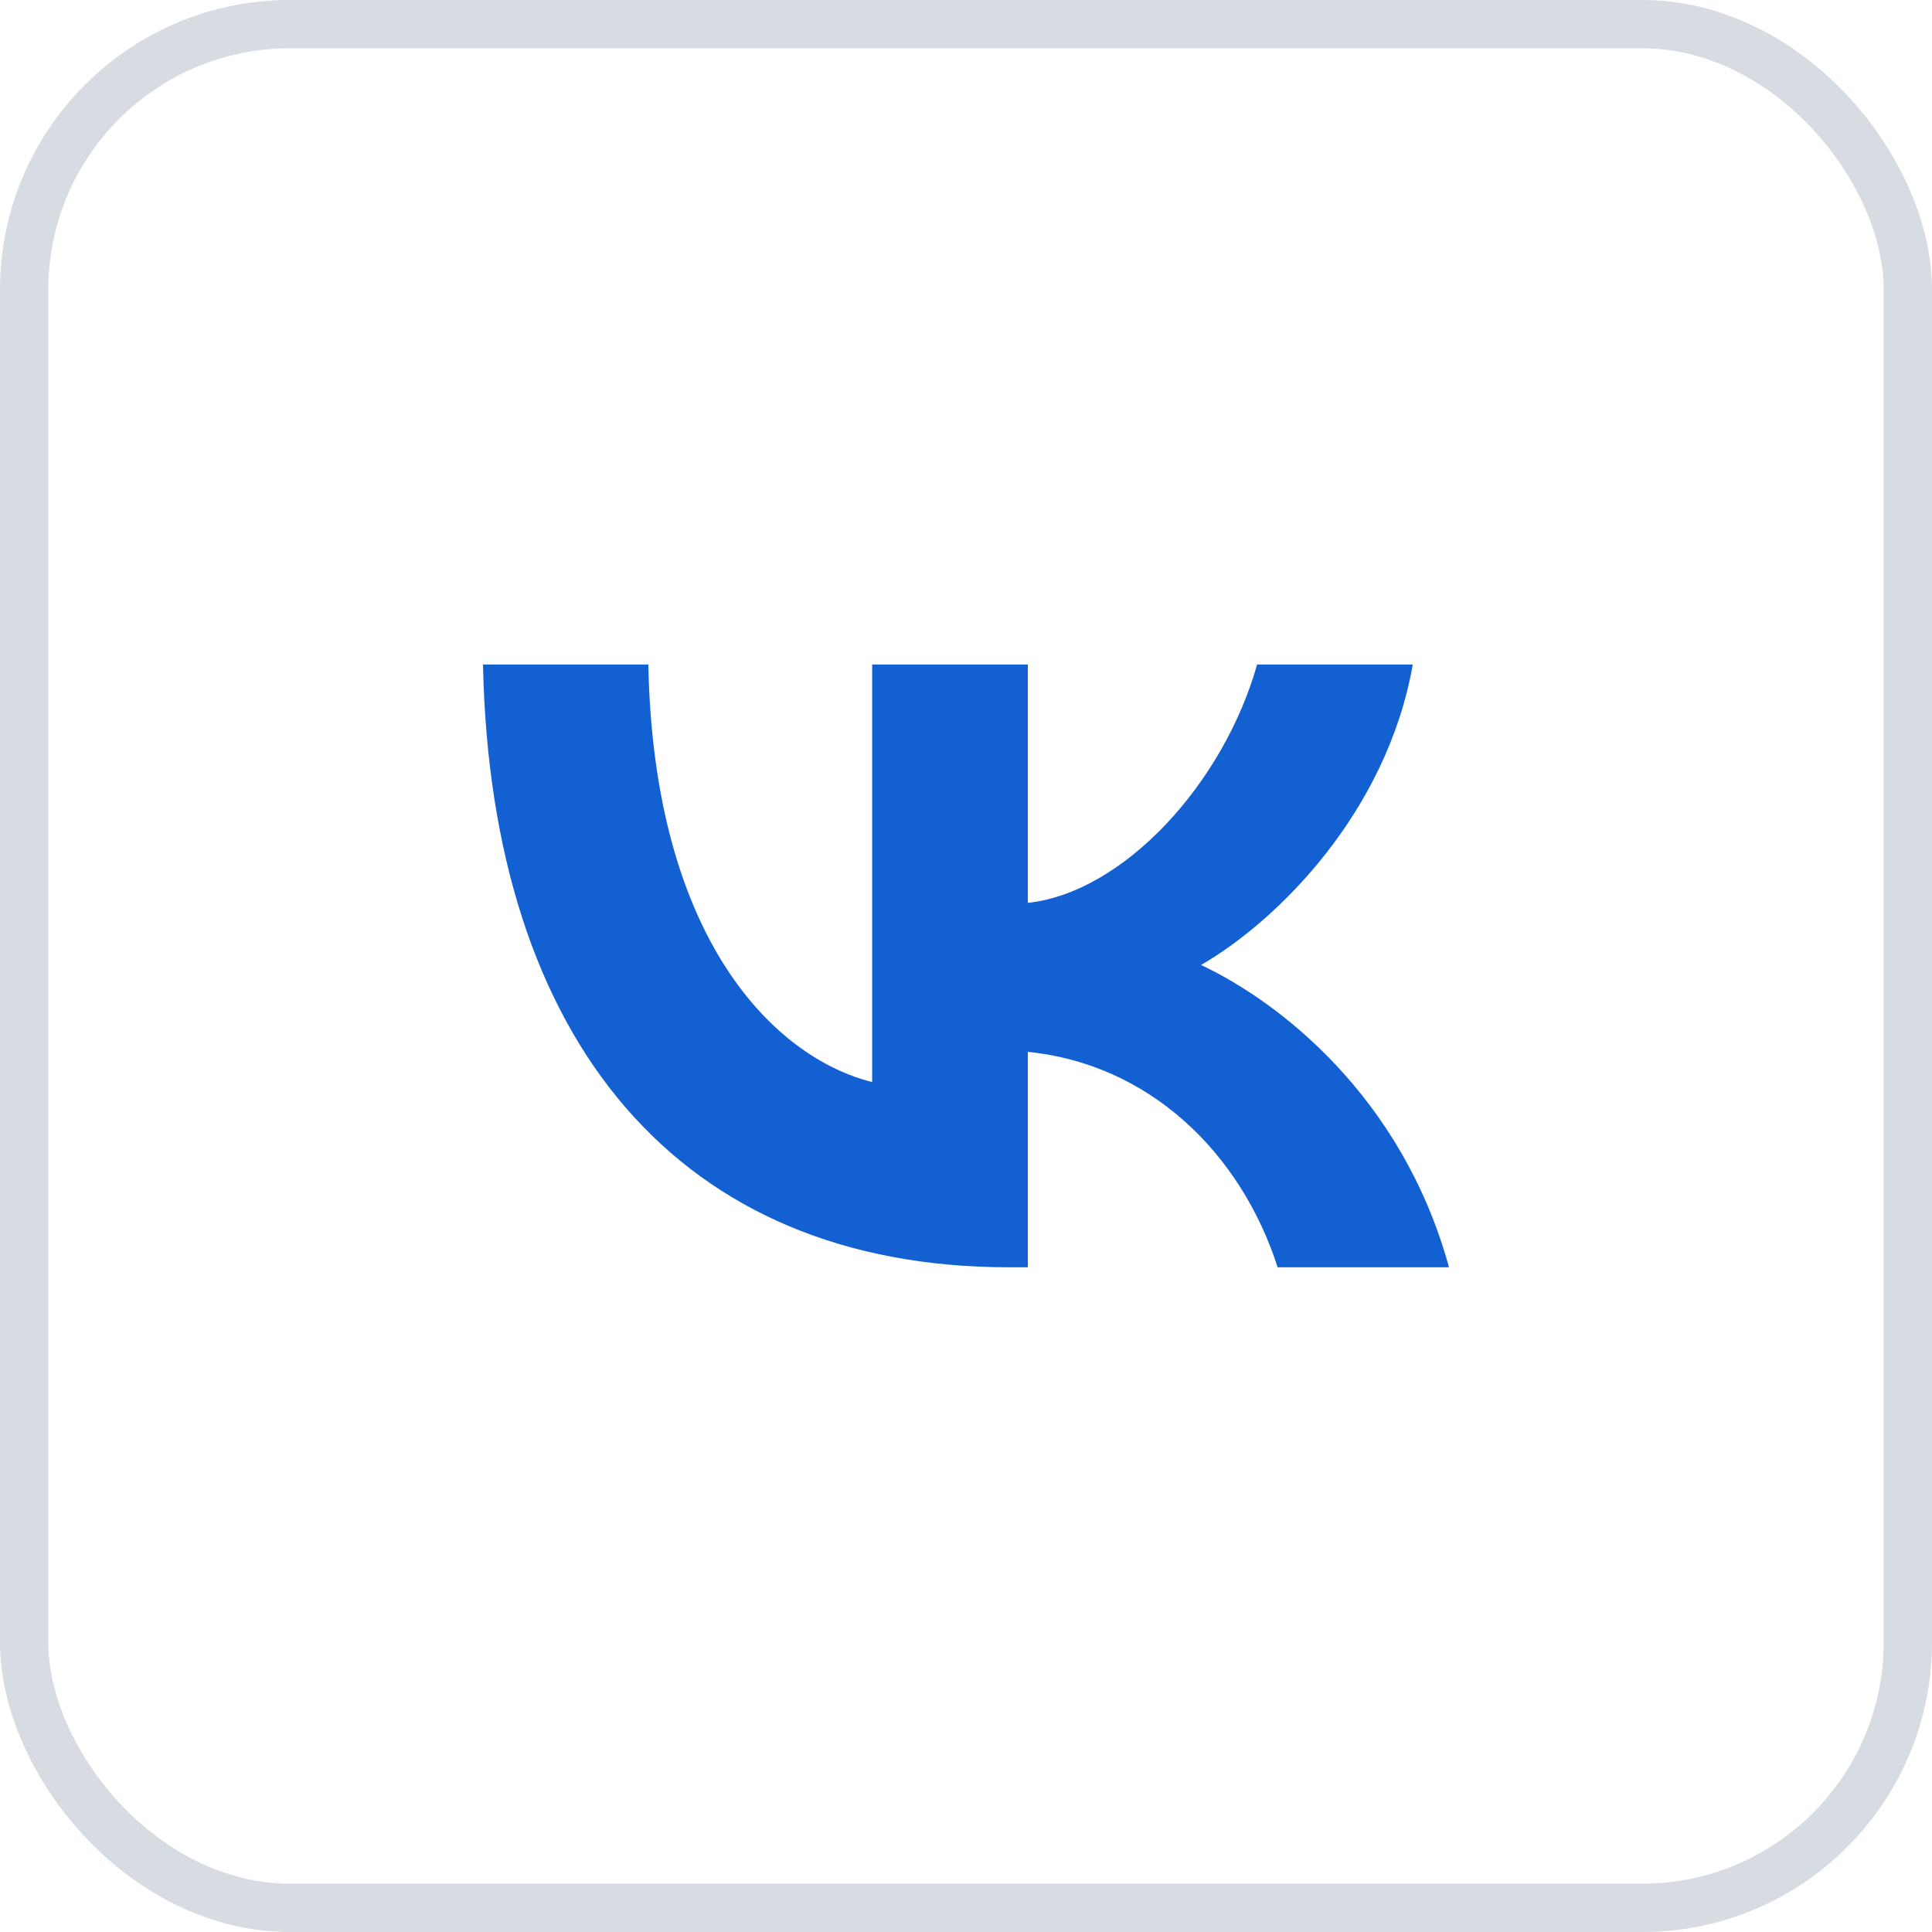
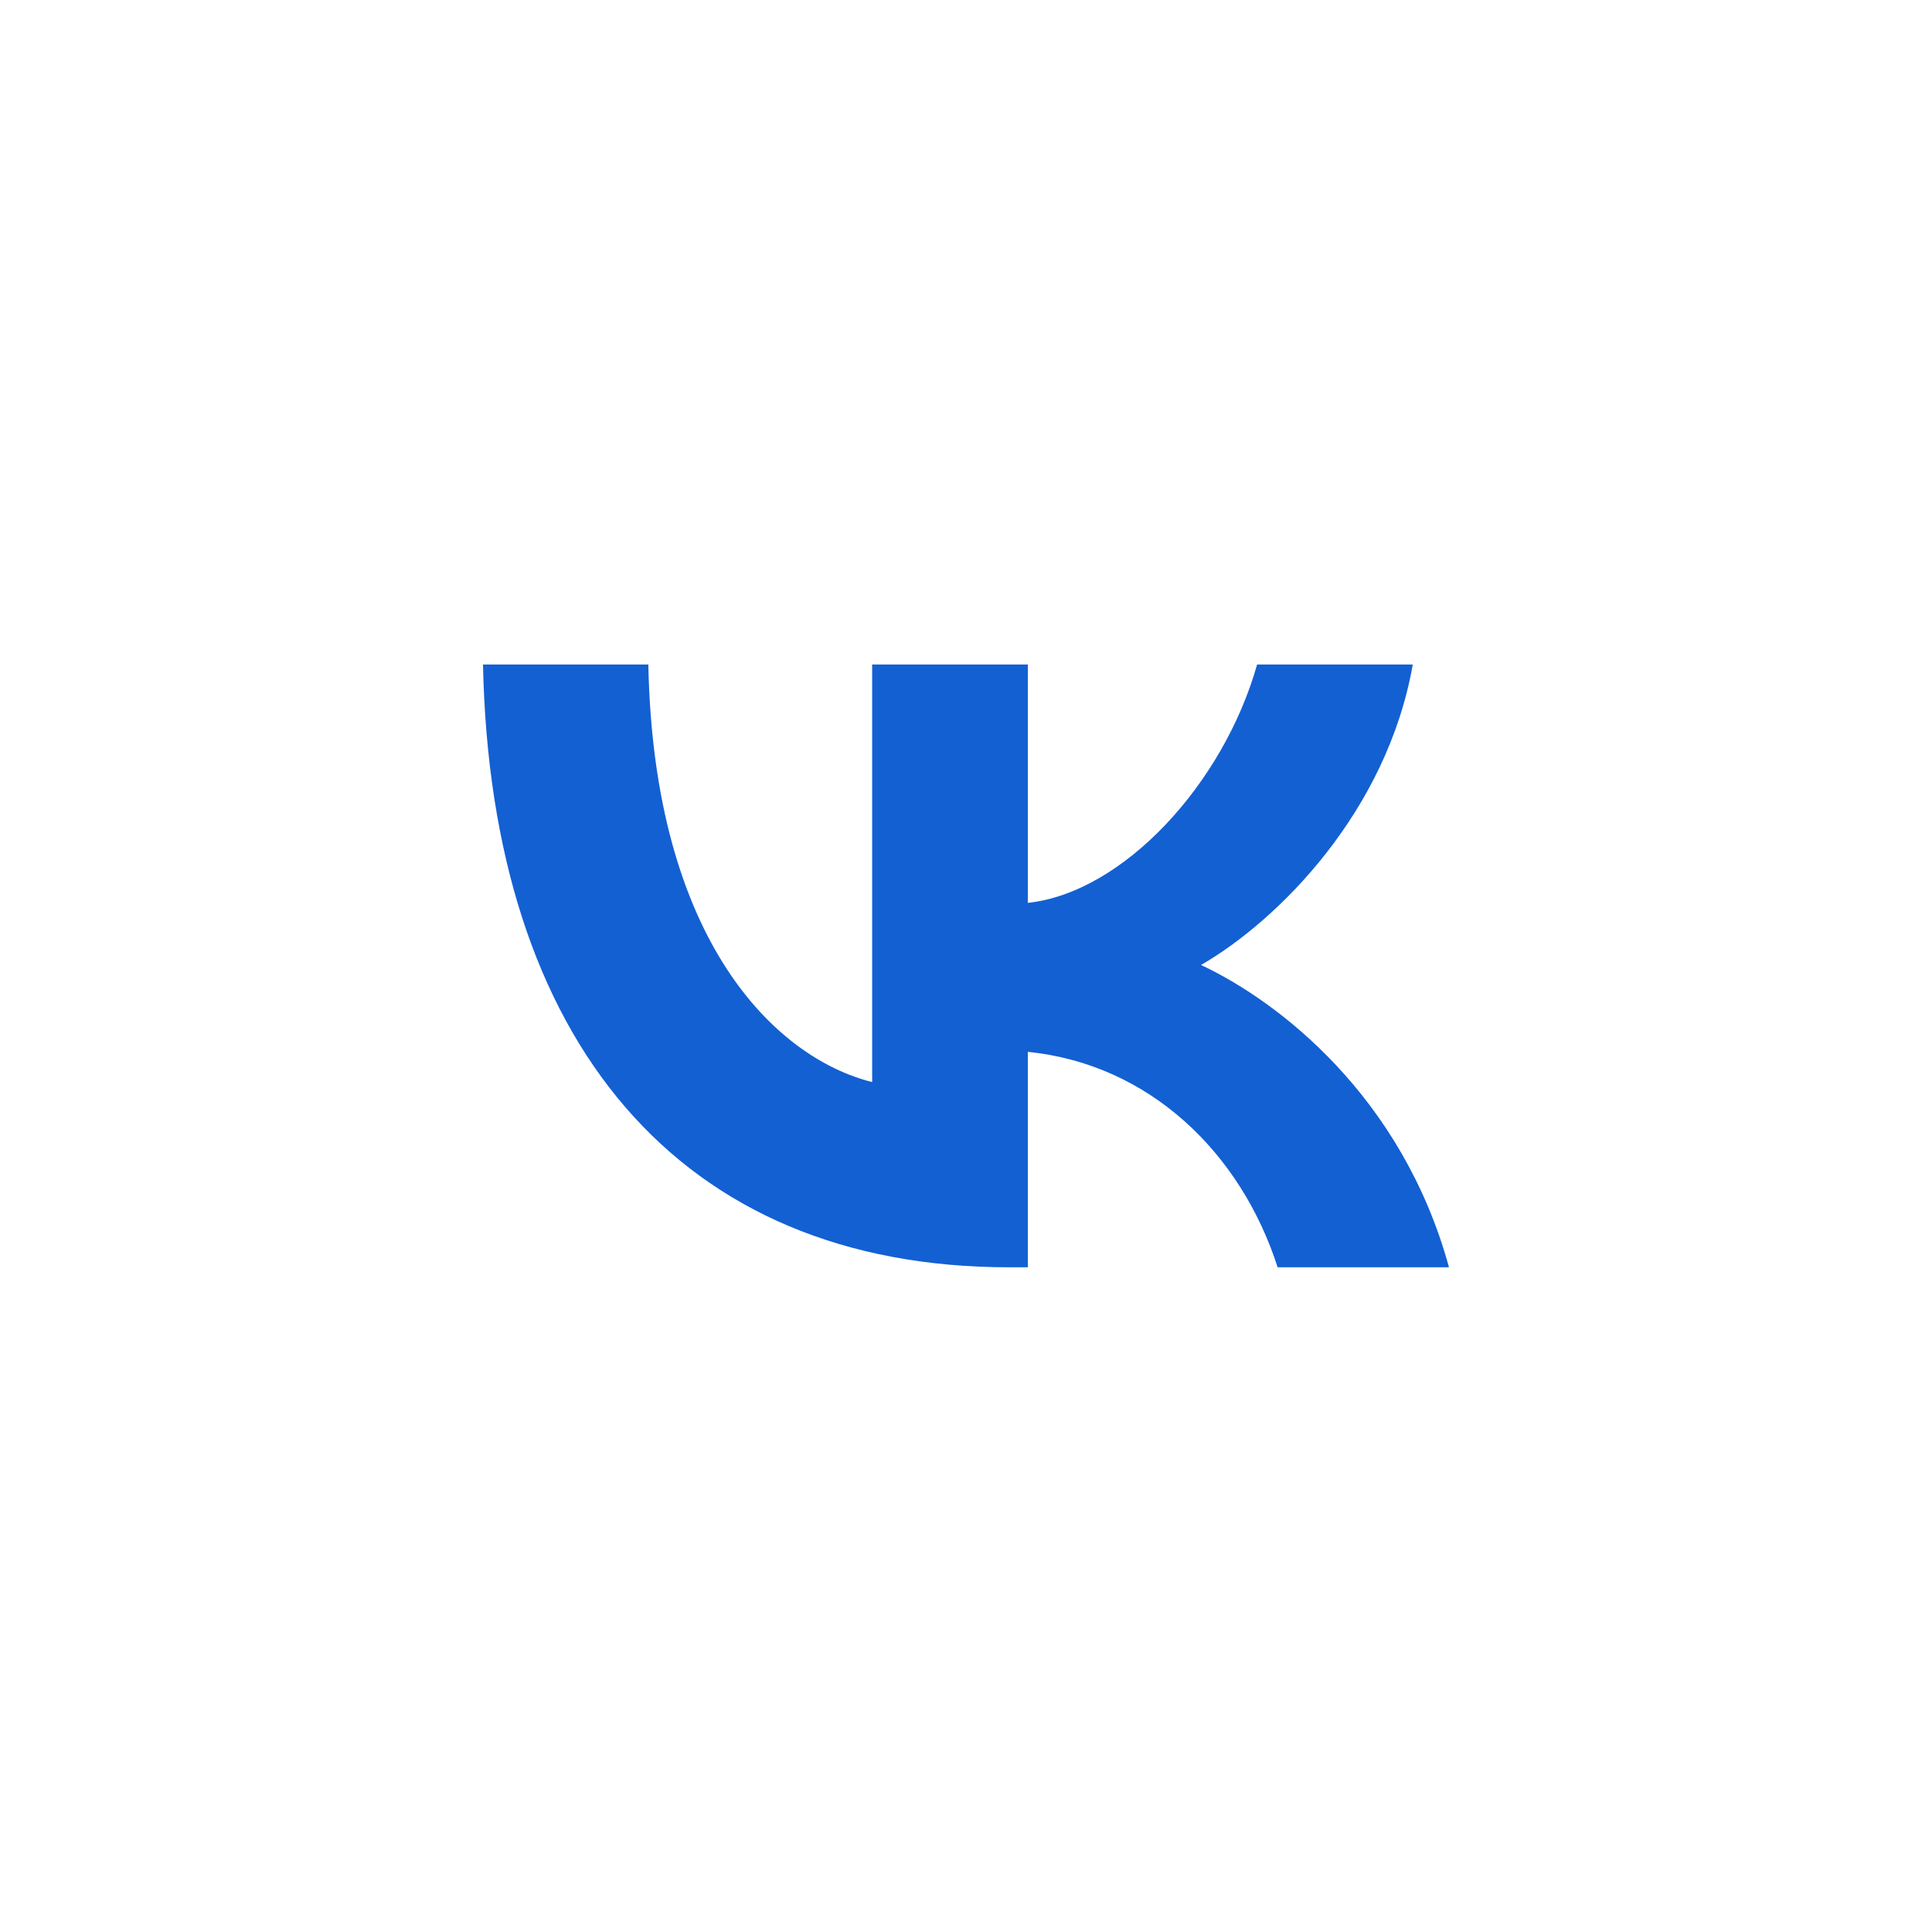
<svg xmlns="http://www.w3.org/2000/svg" width="40" height="40" viewBox="0 0 40 40" fill="none">
-   <rect x="0.5" y="0.5" width="39" height="39" rx="5.5" stroke="#D7DBE2" />
  <path d="M20.893 26.238C14.06 26.238 10.162 21.553 10 13.758H13.423C13.535 19.48 16.059 21.903 18.057 22.403V13.758H21.28V18.693C23.254 18.48 25.328 16.232 26.027 13.758H29.25C28.713 16.806 26.465 19.055 24.866 19.979C26.465 20.729 29.026 22.69 30 26.238H26.452C25.69 23.864 23.791 22.028 21.28 21.778V26.238H20.893Z" fill="#1360D3" />
</svg>